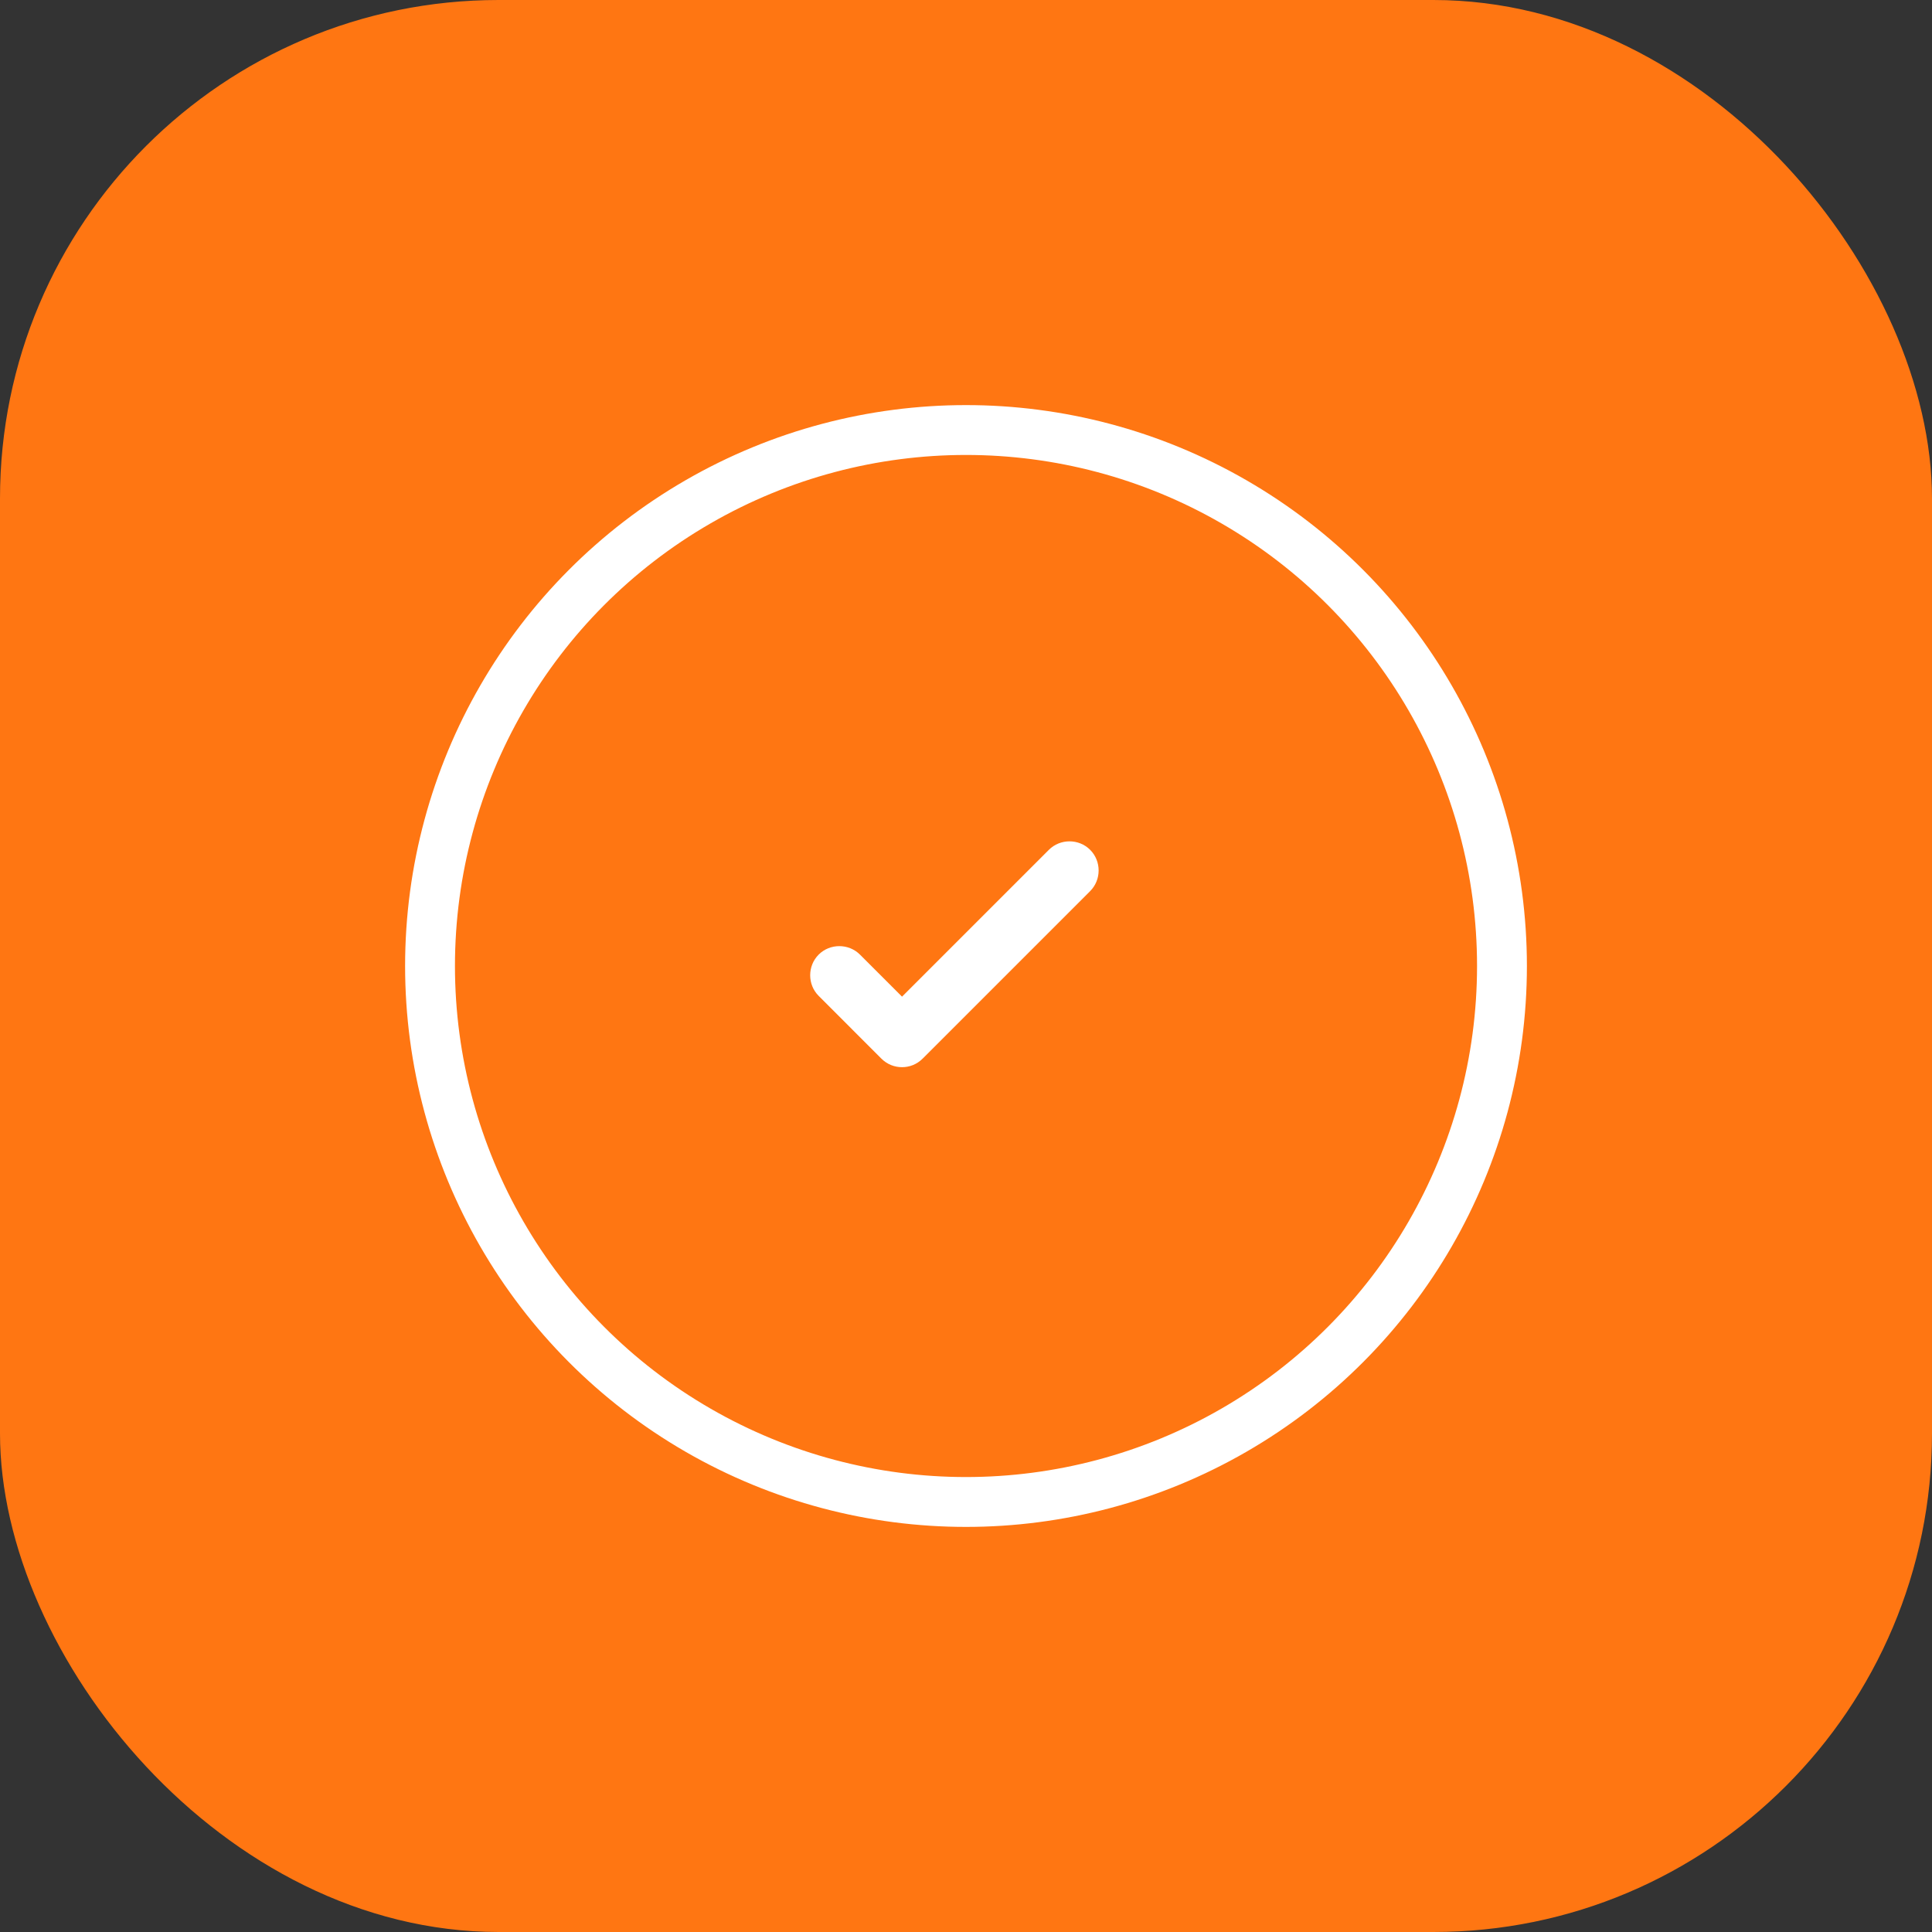
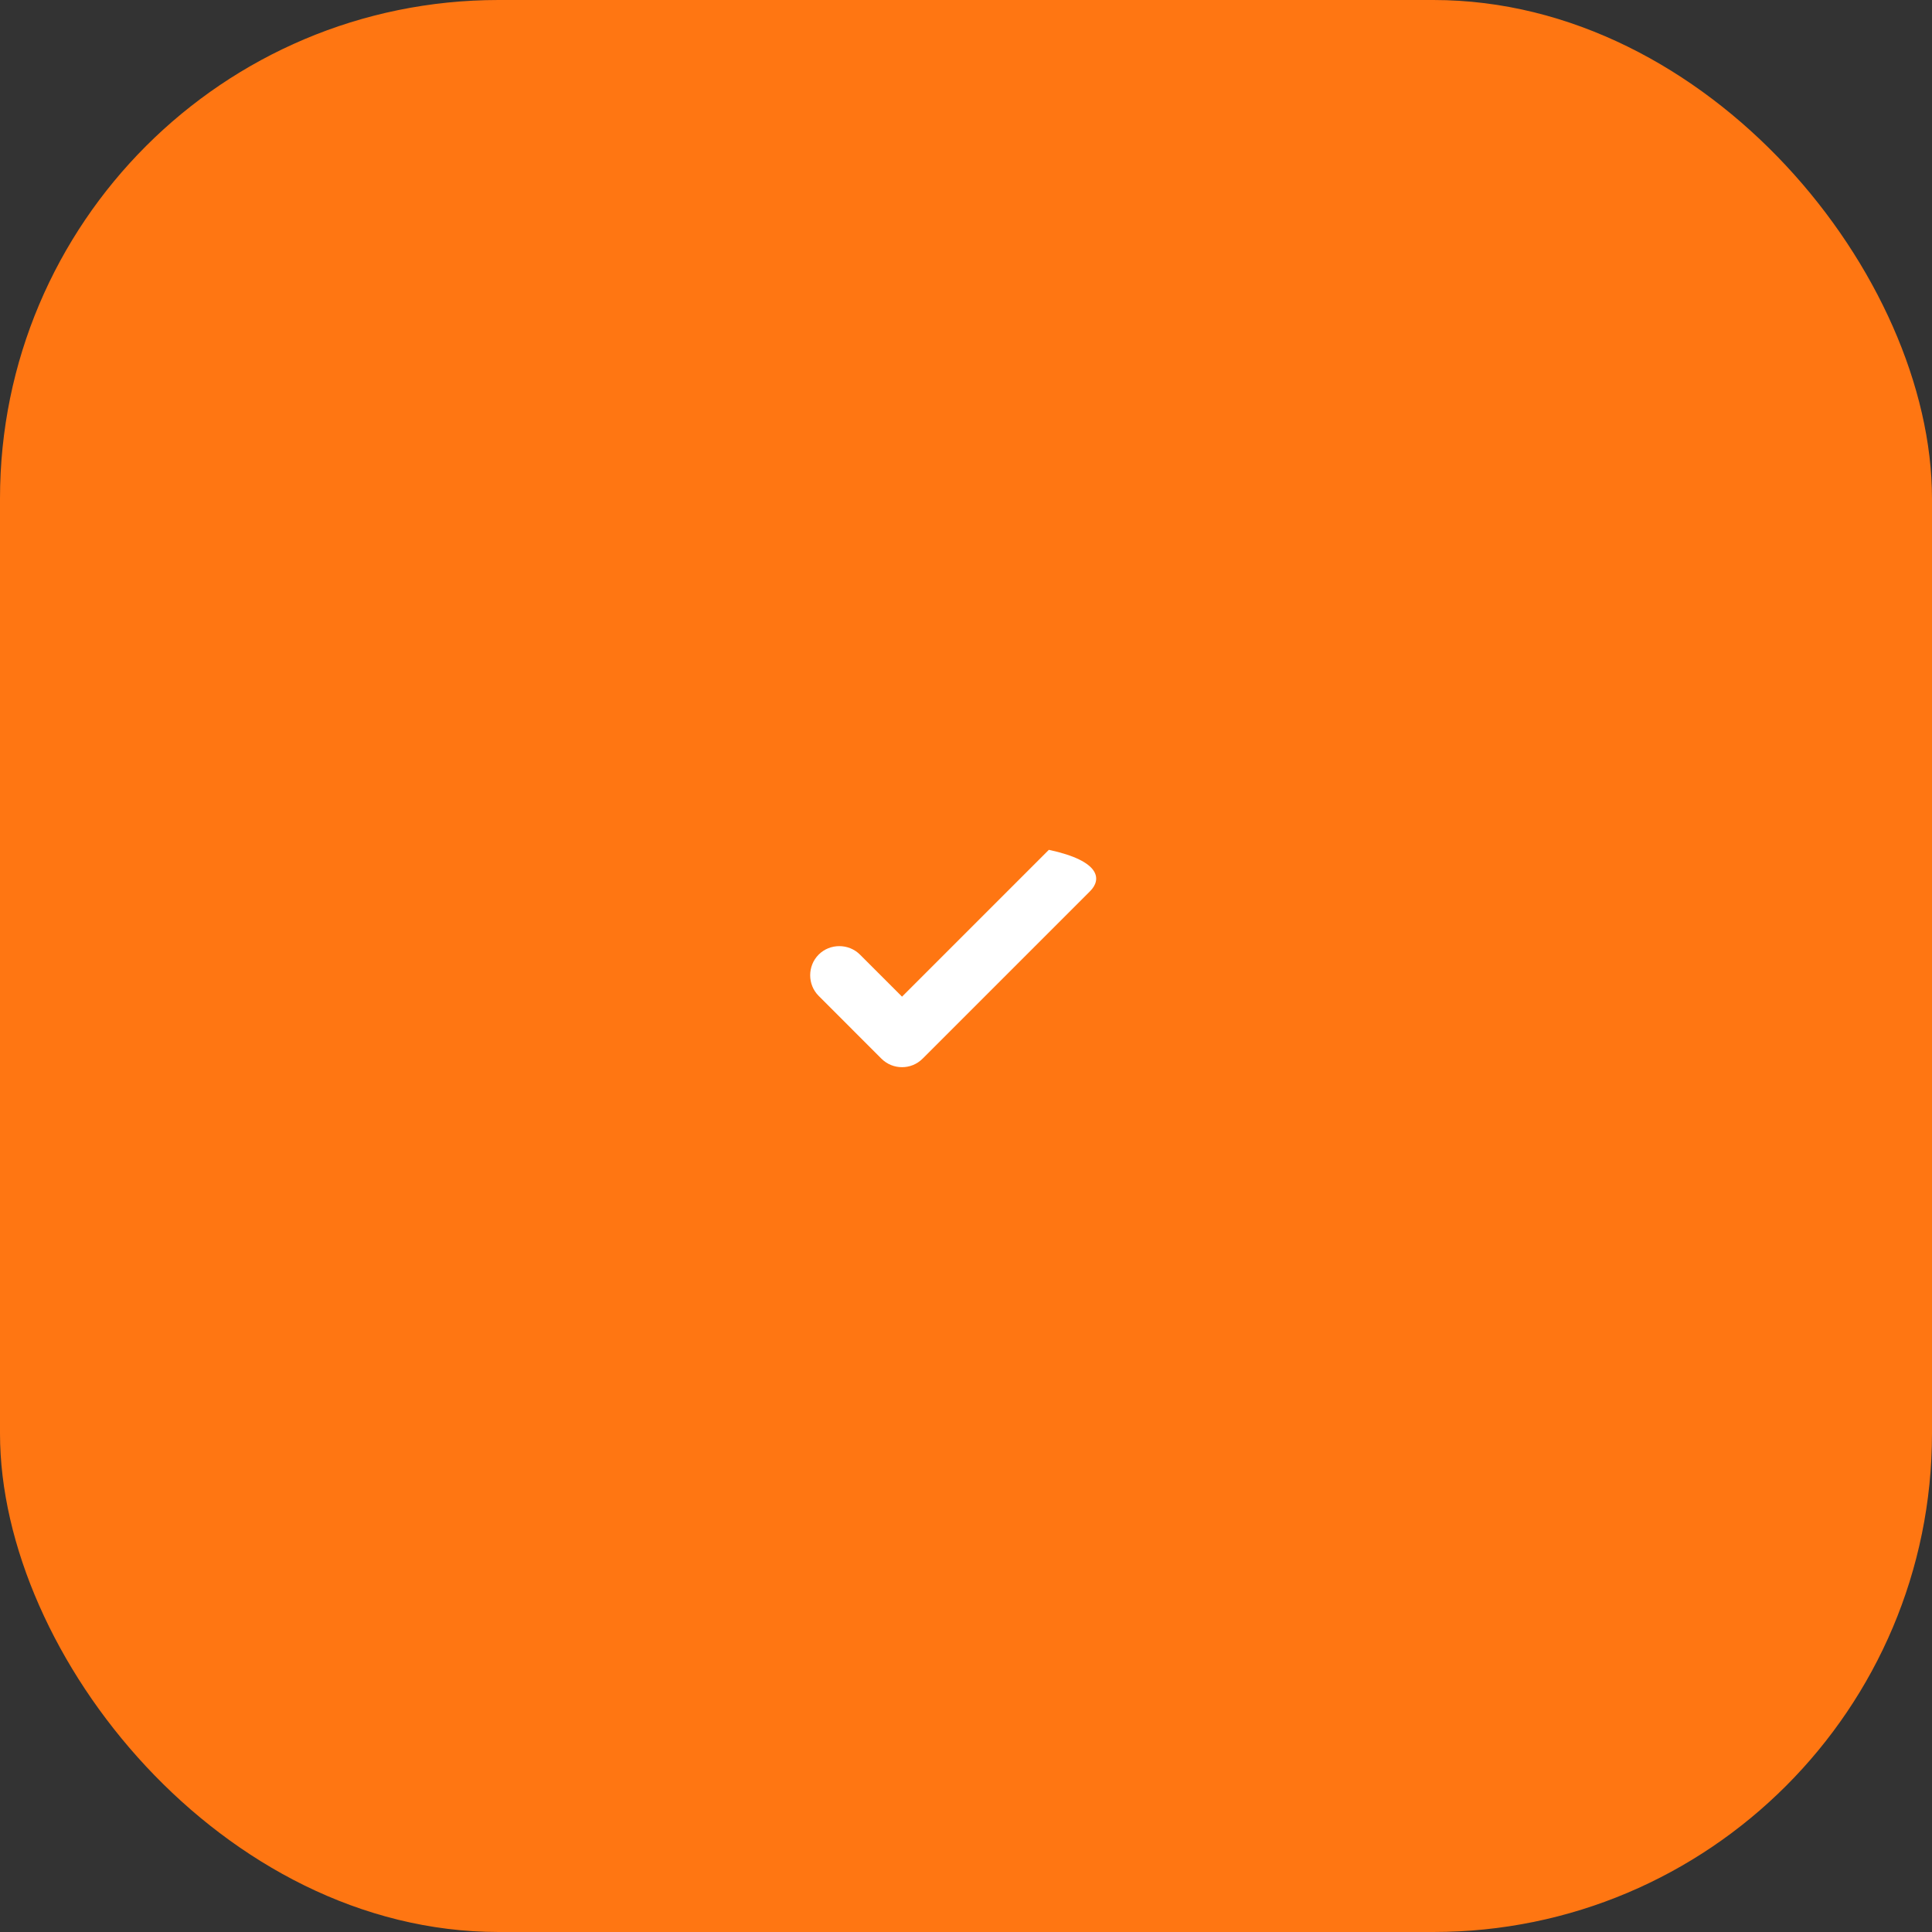
<svg xmlns="http://www.w3.org/2000/svg" width="62" height="62" viewBox="0 0 62 62" fill="none">
  <rect x="0" y="0" width="62" height="62" fill="#333333" stroke="none" />
  <rect width="62" height="62" rx="16" fill="#FF7612" />
-   <path d="M28.947 34.247C28.709 34.247 28.472 34.159 28.284 33.972L26.272 31.959C25.909 31.597 25.909 30.997 26.272 30.634C26.634 30.272 27.234 30.272 27.597 30.634L28.947 31.984L33.659 27.272C34.022 26.909 34.622 26.909 34.984 27.272C35.347 27.634 35.347 28.234 34.984 28.597L29.609 33.972C29.422 34.159 29.184 34.247 28.947 34.247Z" fill="white" />
-   <circle cx="31" cy="31" r="17.2" stroke="white" stroke-width="1.6" />
+   <path d="M28.947 34.247C28.709 34.247 28.472 34.159 28.284 33.972L26.272 31.959C25.909 31.597 25.909 30.997 26.272 30.634C26.634 30.272 27.234 30.272 27.597 30.634L28.947 31.984L33.659 27.272C35.347 27.634 35.347 28.234 34.984 28.597L29.609 33.972C29.422 34.159 29.184 34.247 28.947 34.247Z" fill="white" />
</svg>